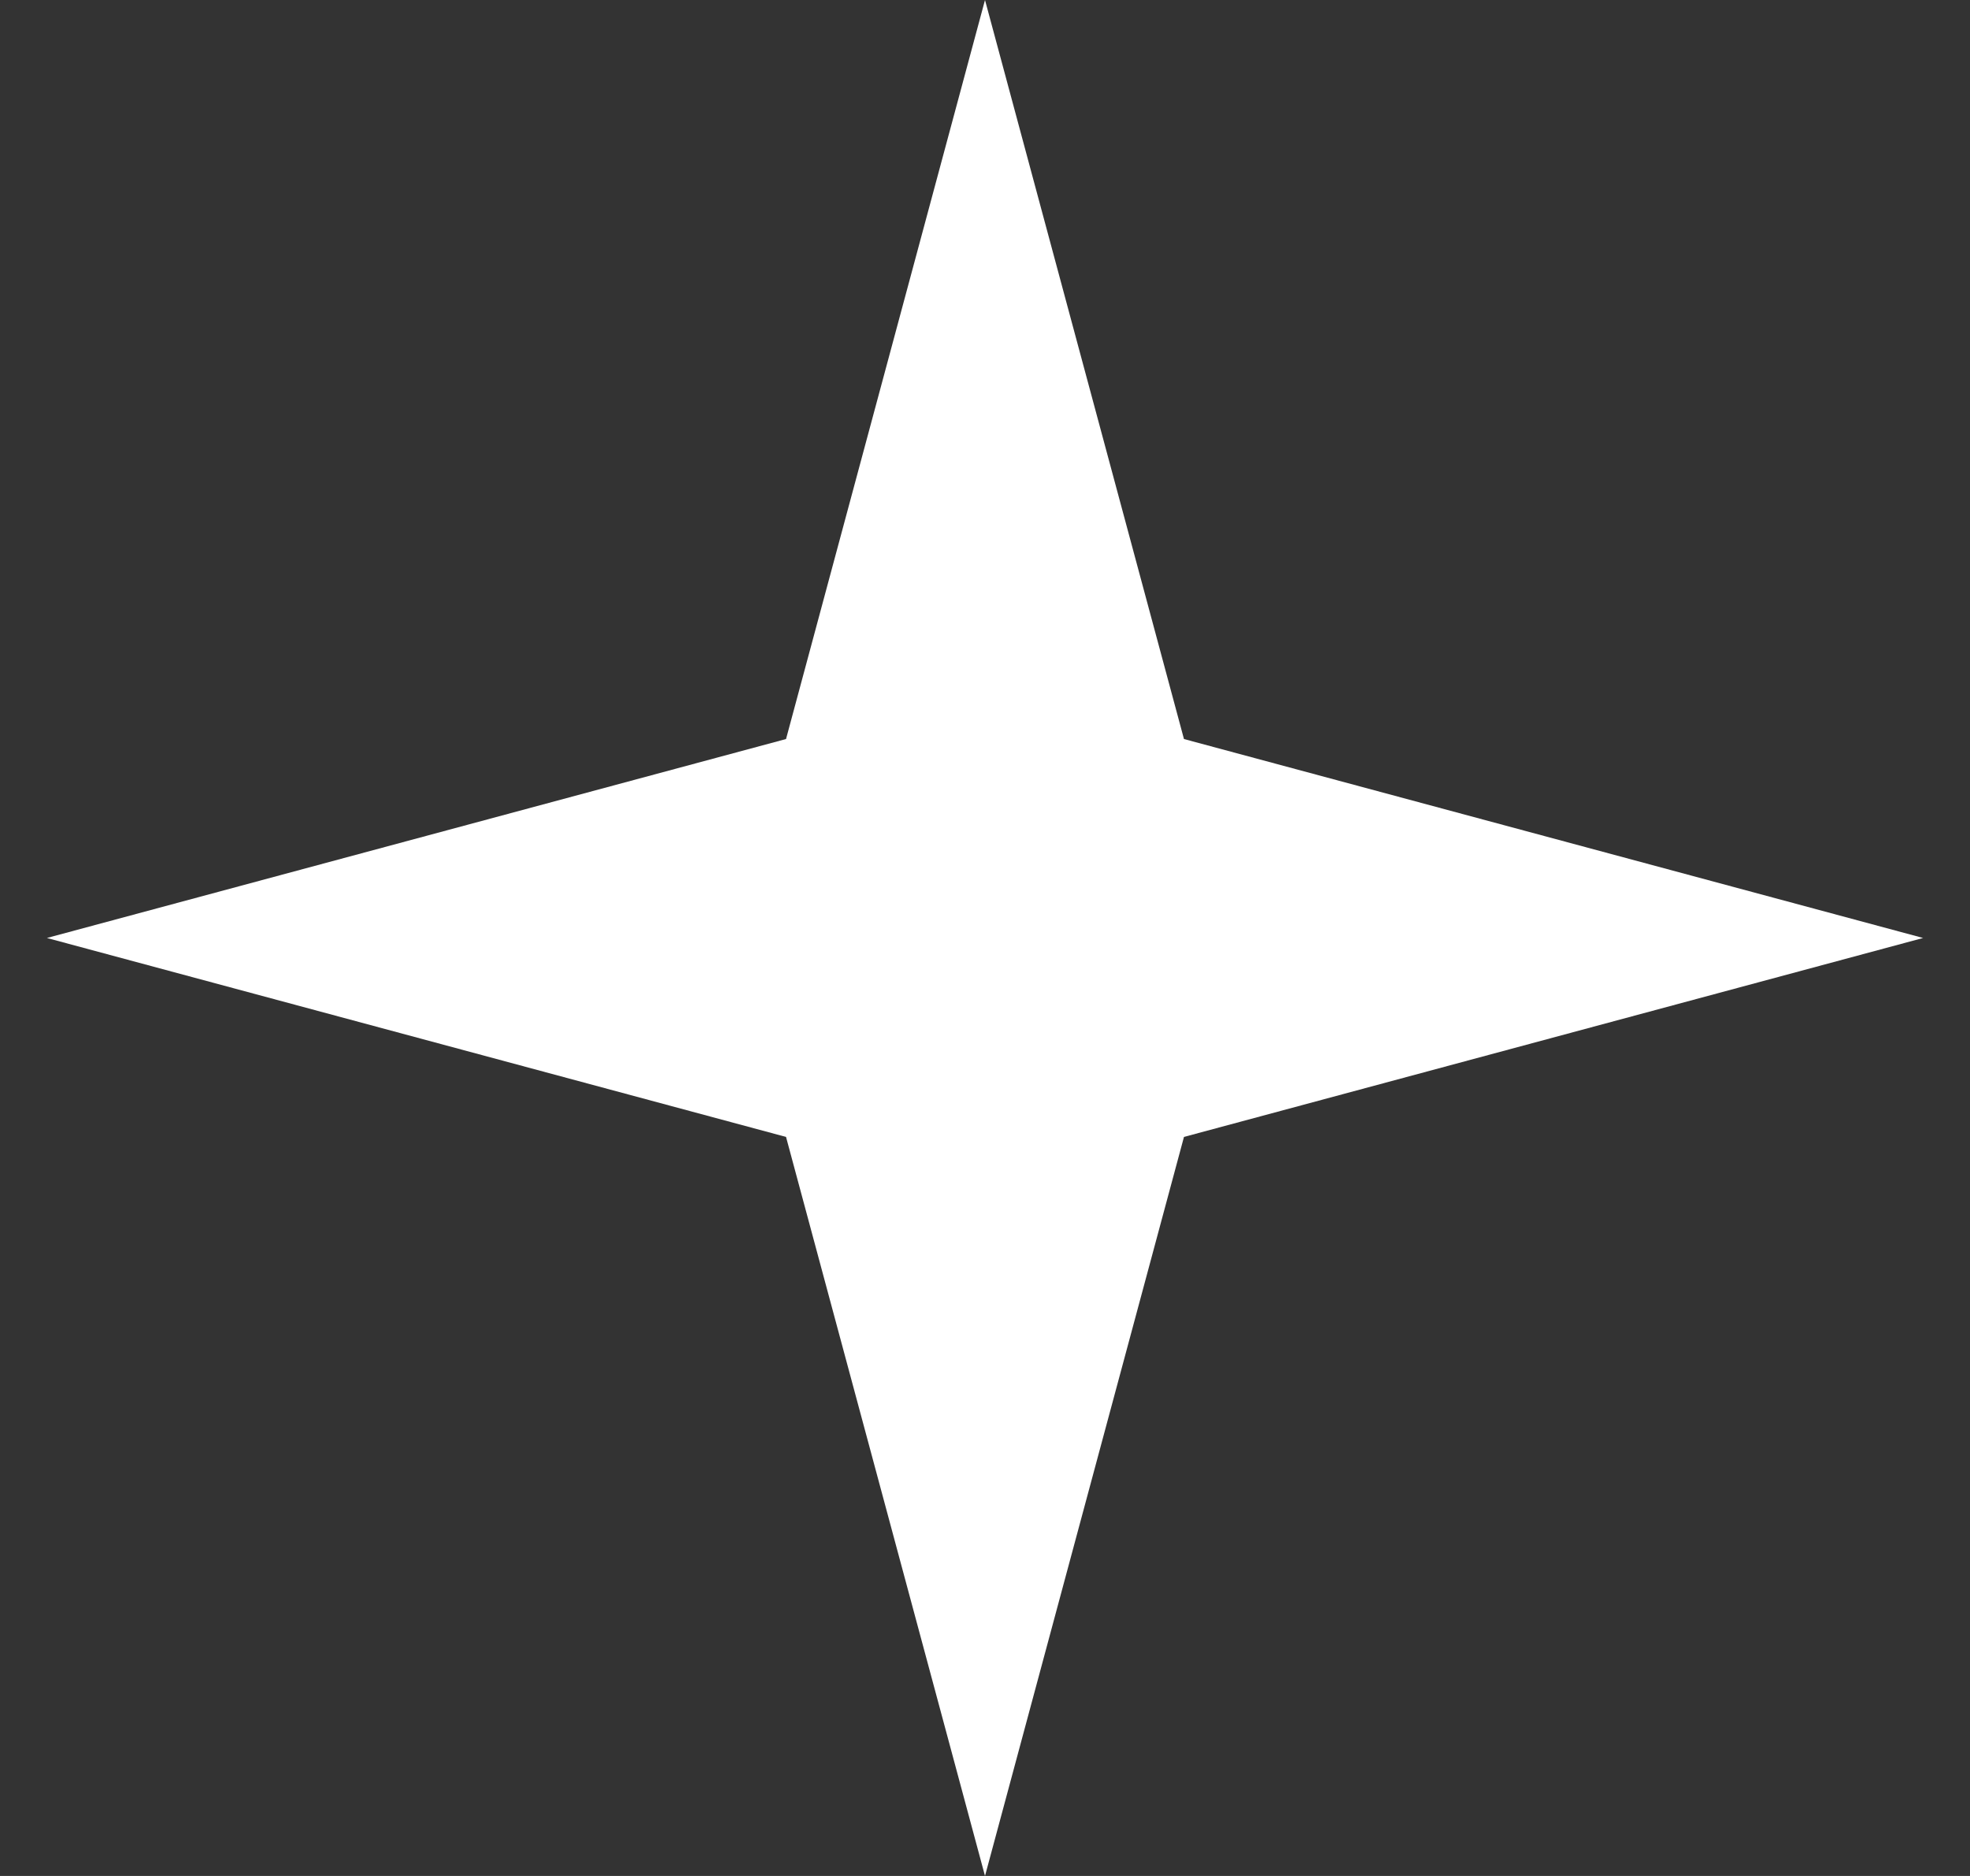
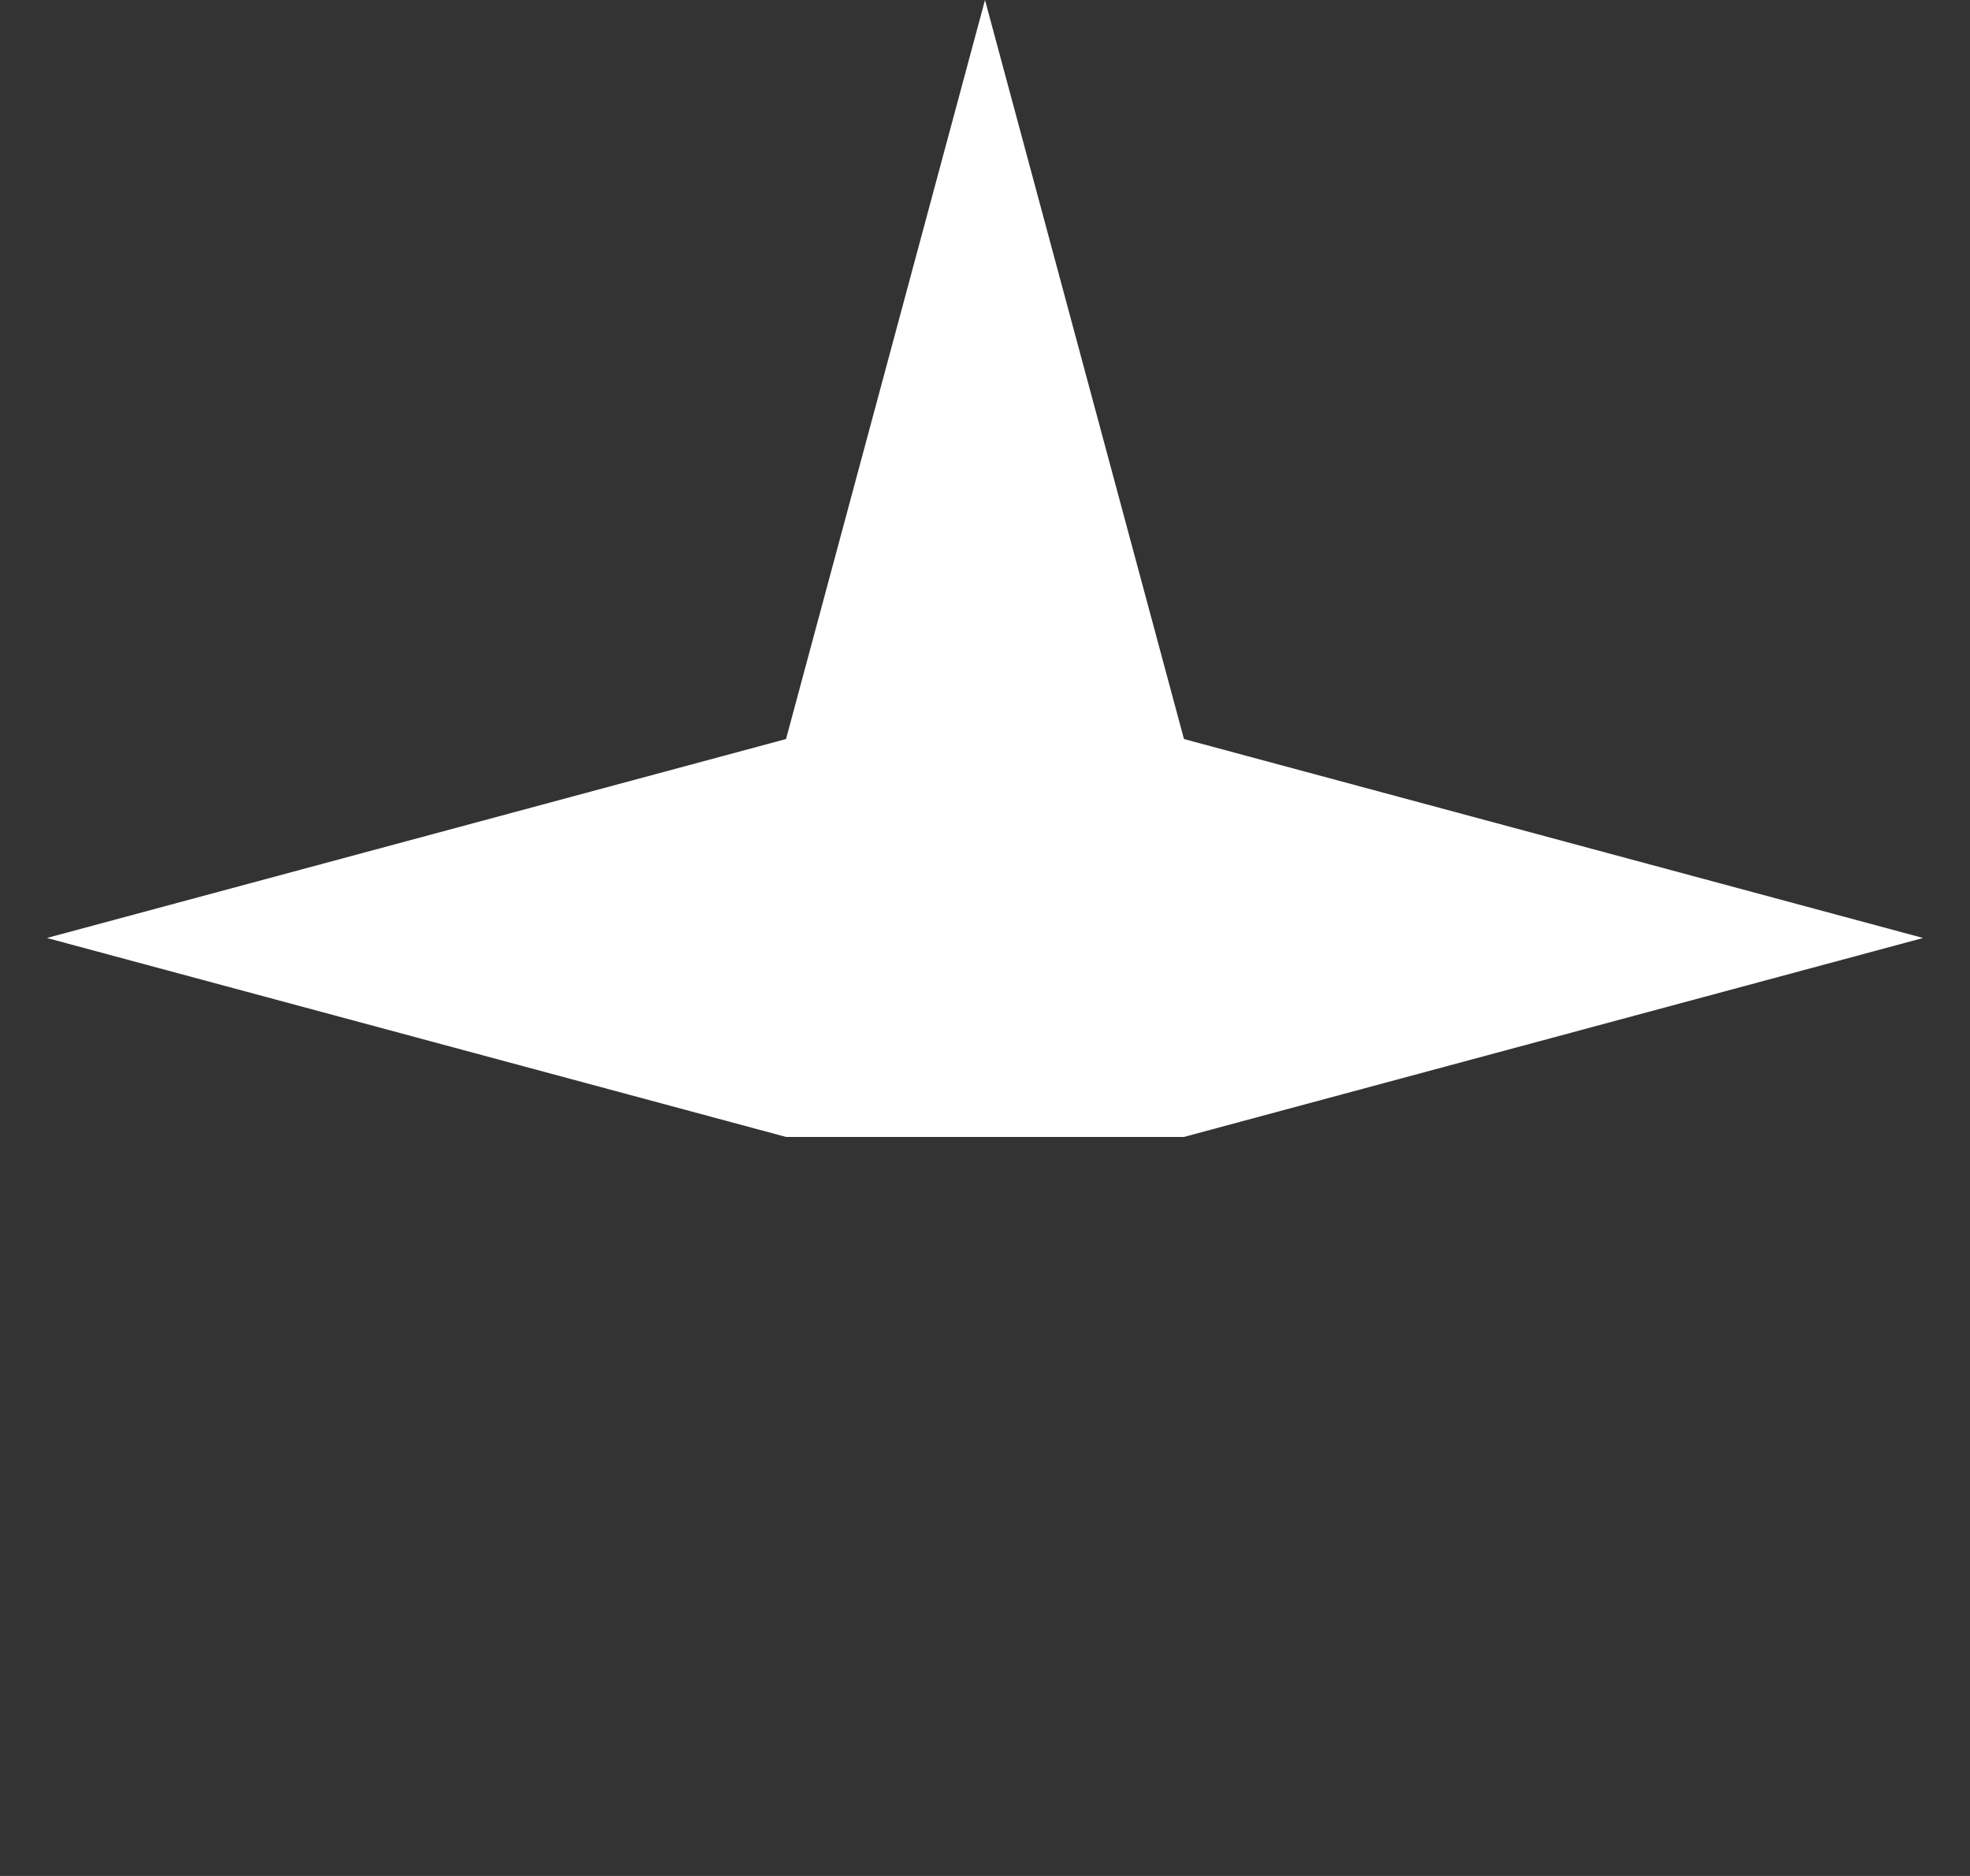
<svg xmlns="http://www.w3.org/2000/svg" width="21" height="20" viewBox="0 0 21 20" fill="none">
  <rect x="0" y="0" width="21" height="20" fill="#333333" stroke="none" />
-   <path d="M10.5 0L12.621 7.879L20.5 10L12.621 12.121L10.5 20L8.379 12.121L0.5 10L8.379 7.879L10.5 0Z" fill="white" />
+   <path d="M10.5 0L12.621 7.879L20.5 10L12.621 12.121L8.379 12.121L0.5 10L8.379 7.879L10.5 0Z" fill="white" />
</svg>